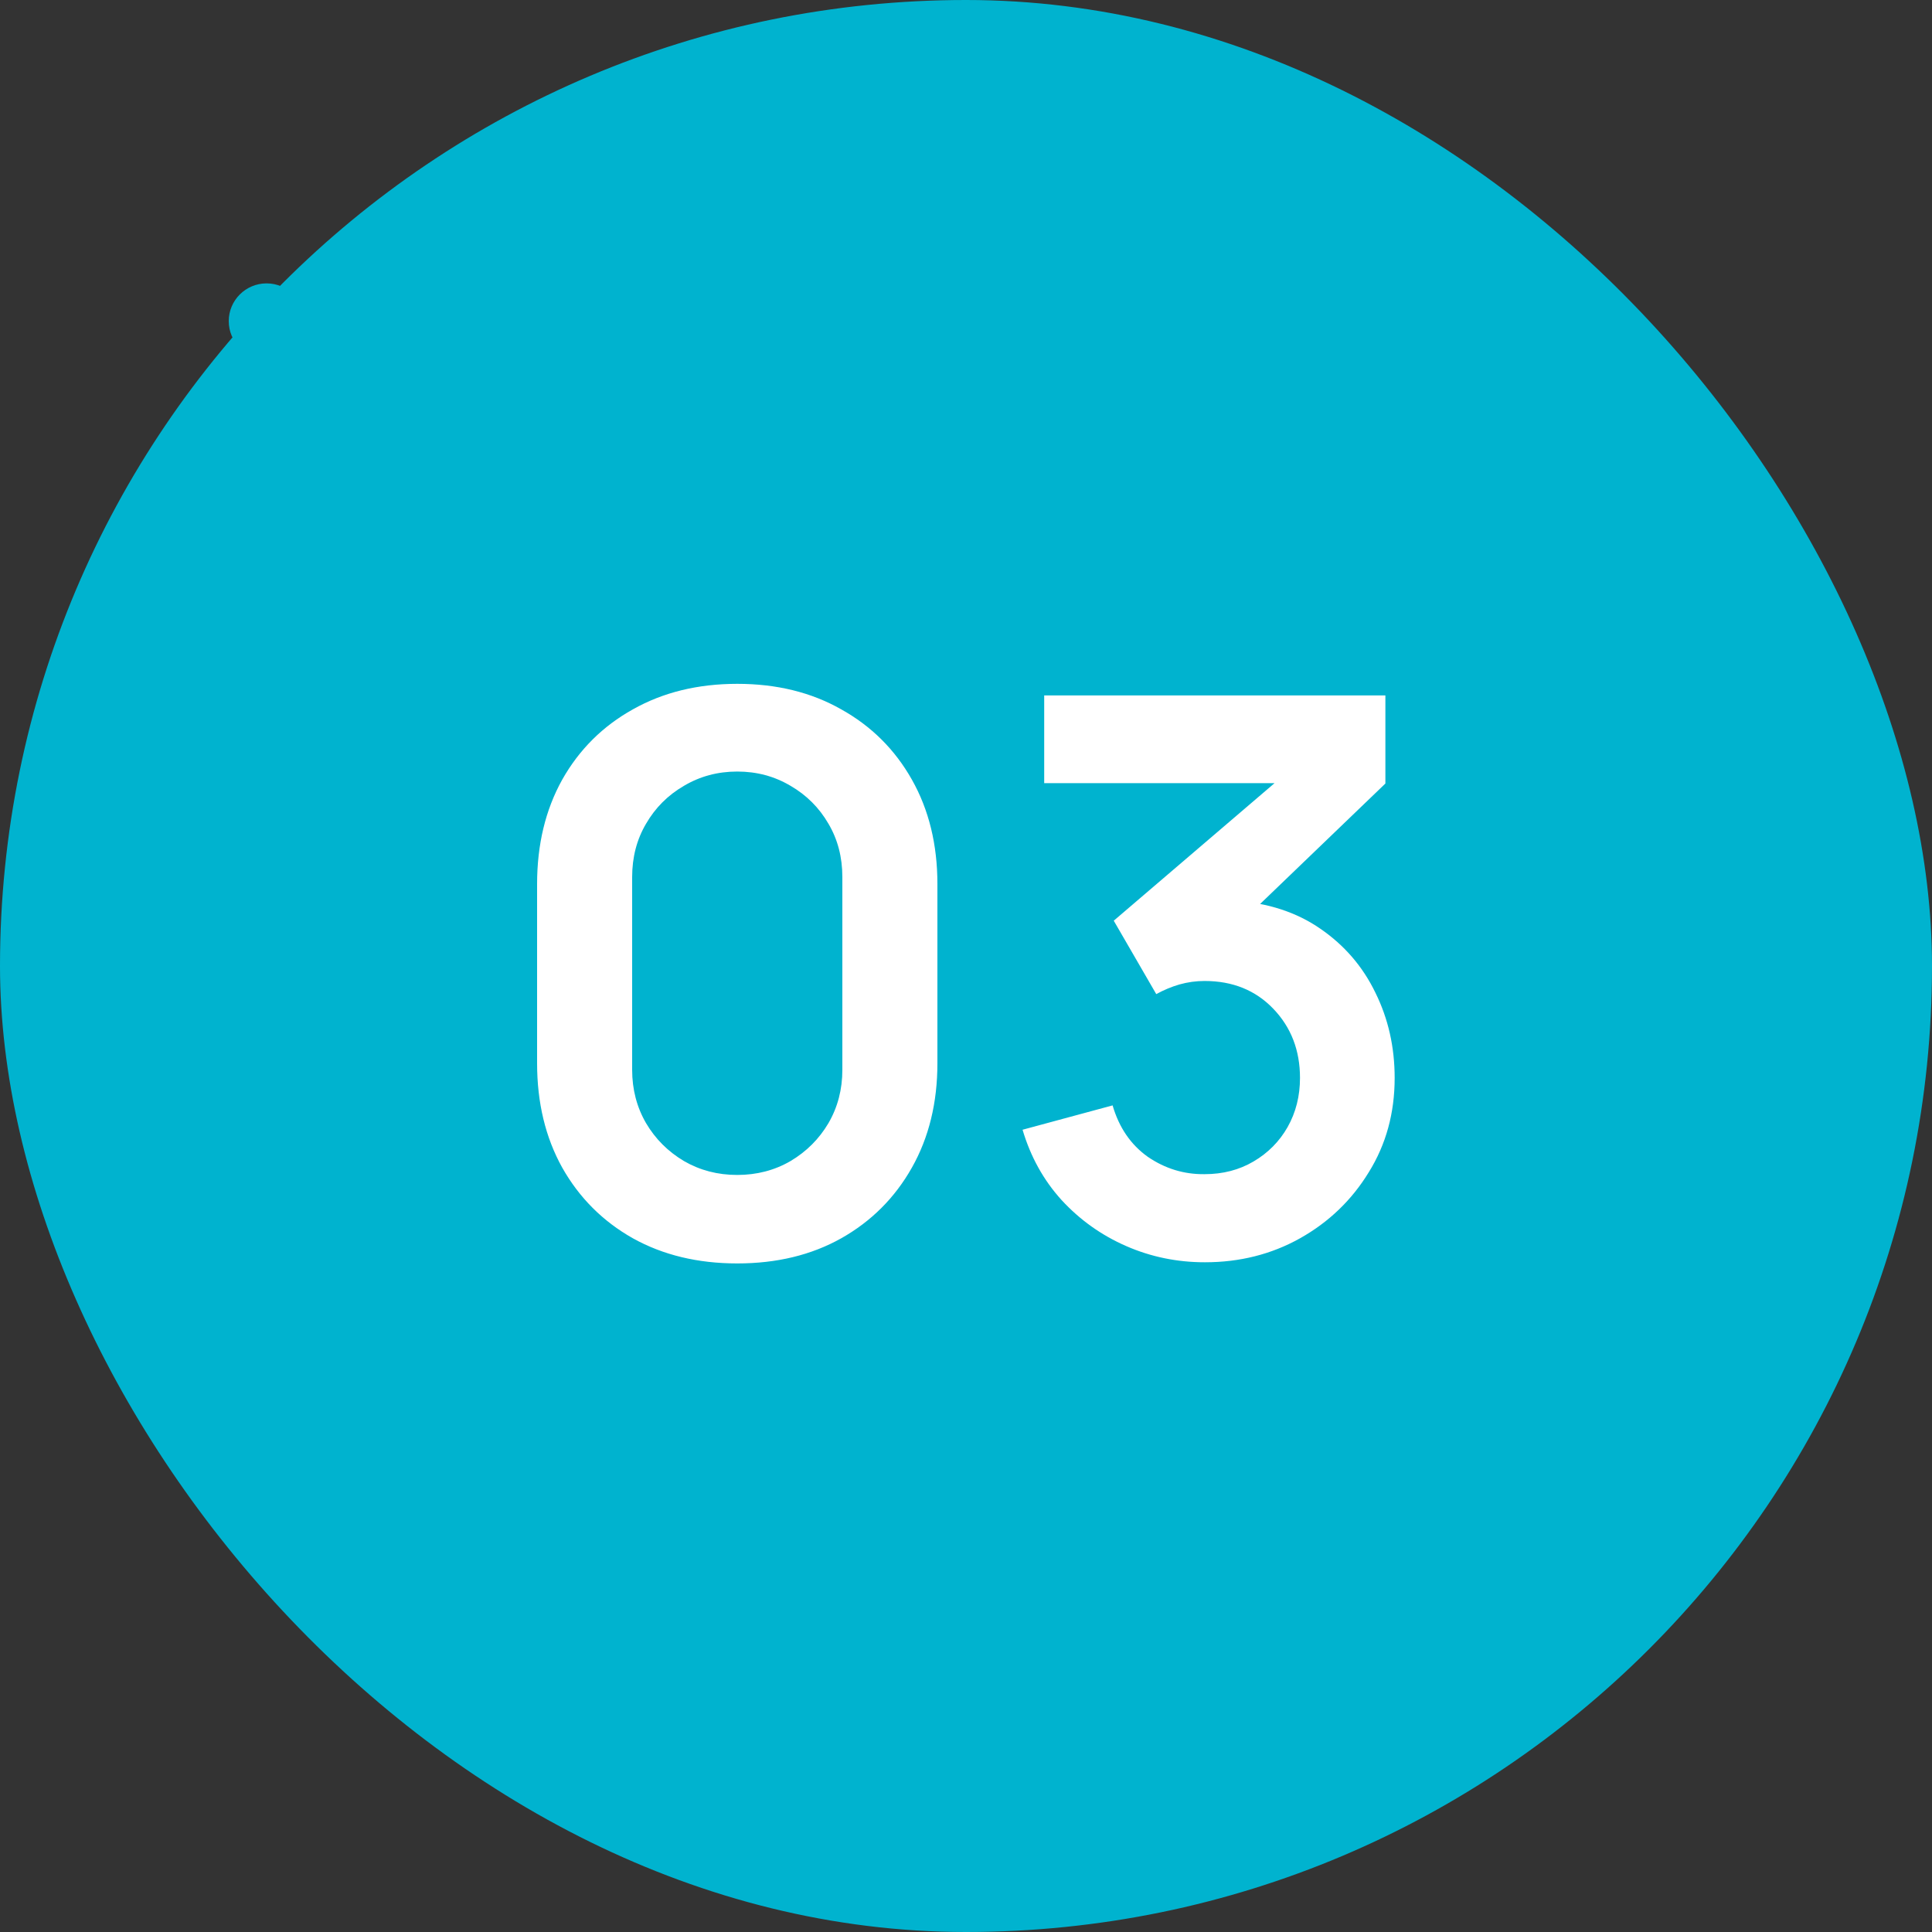
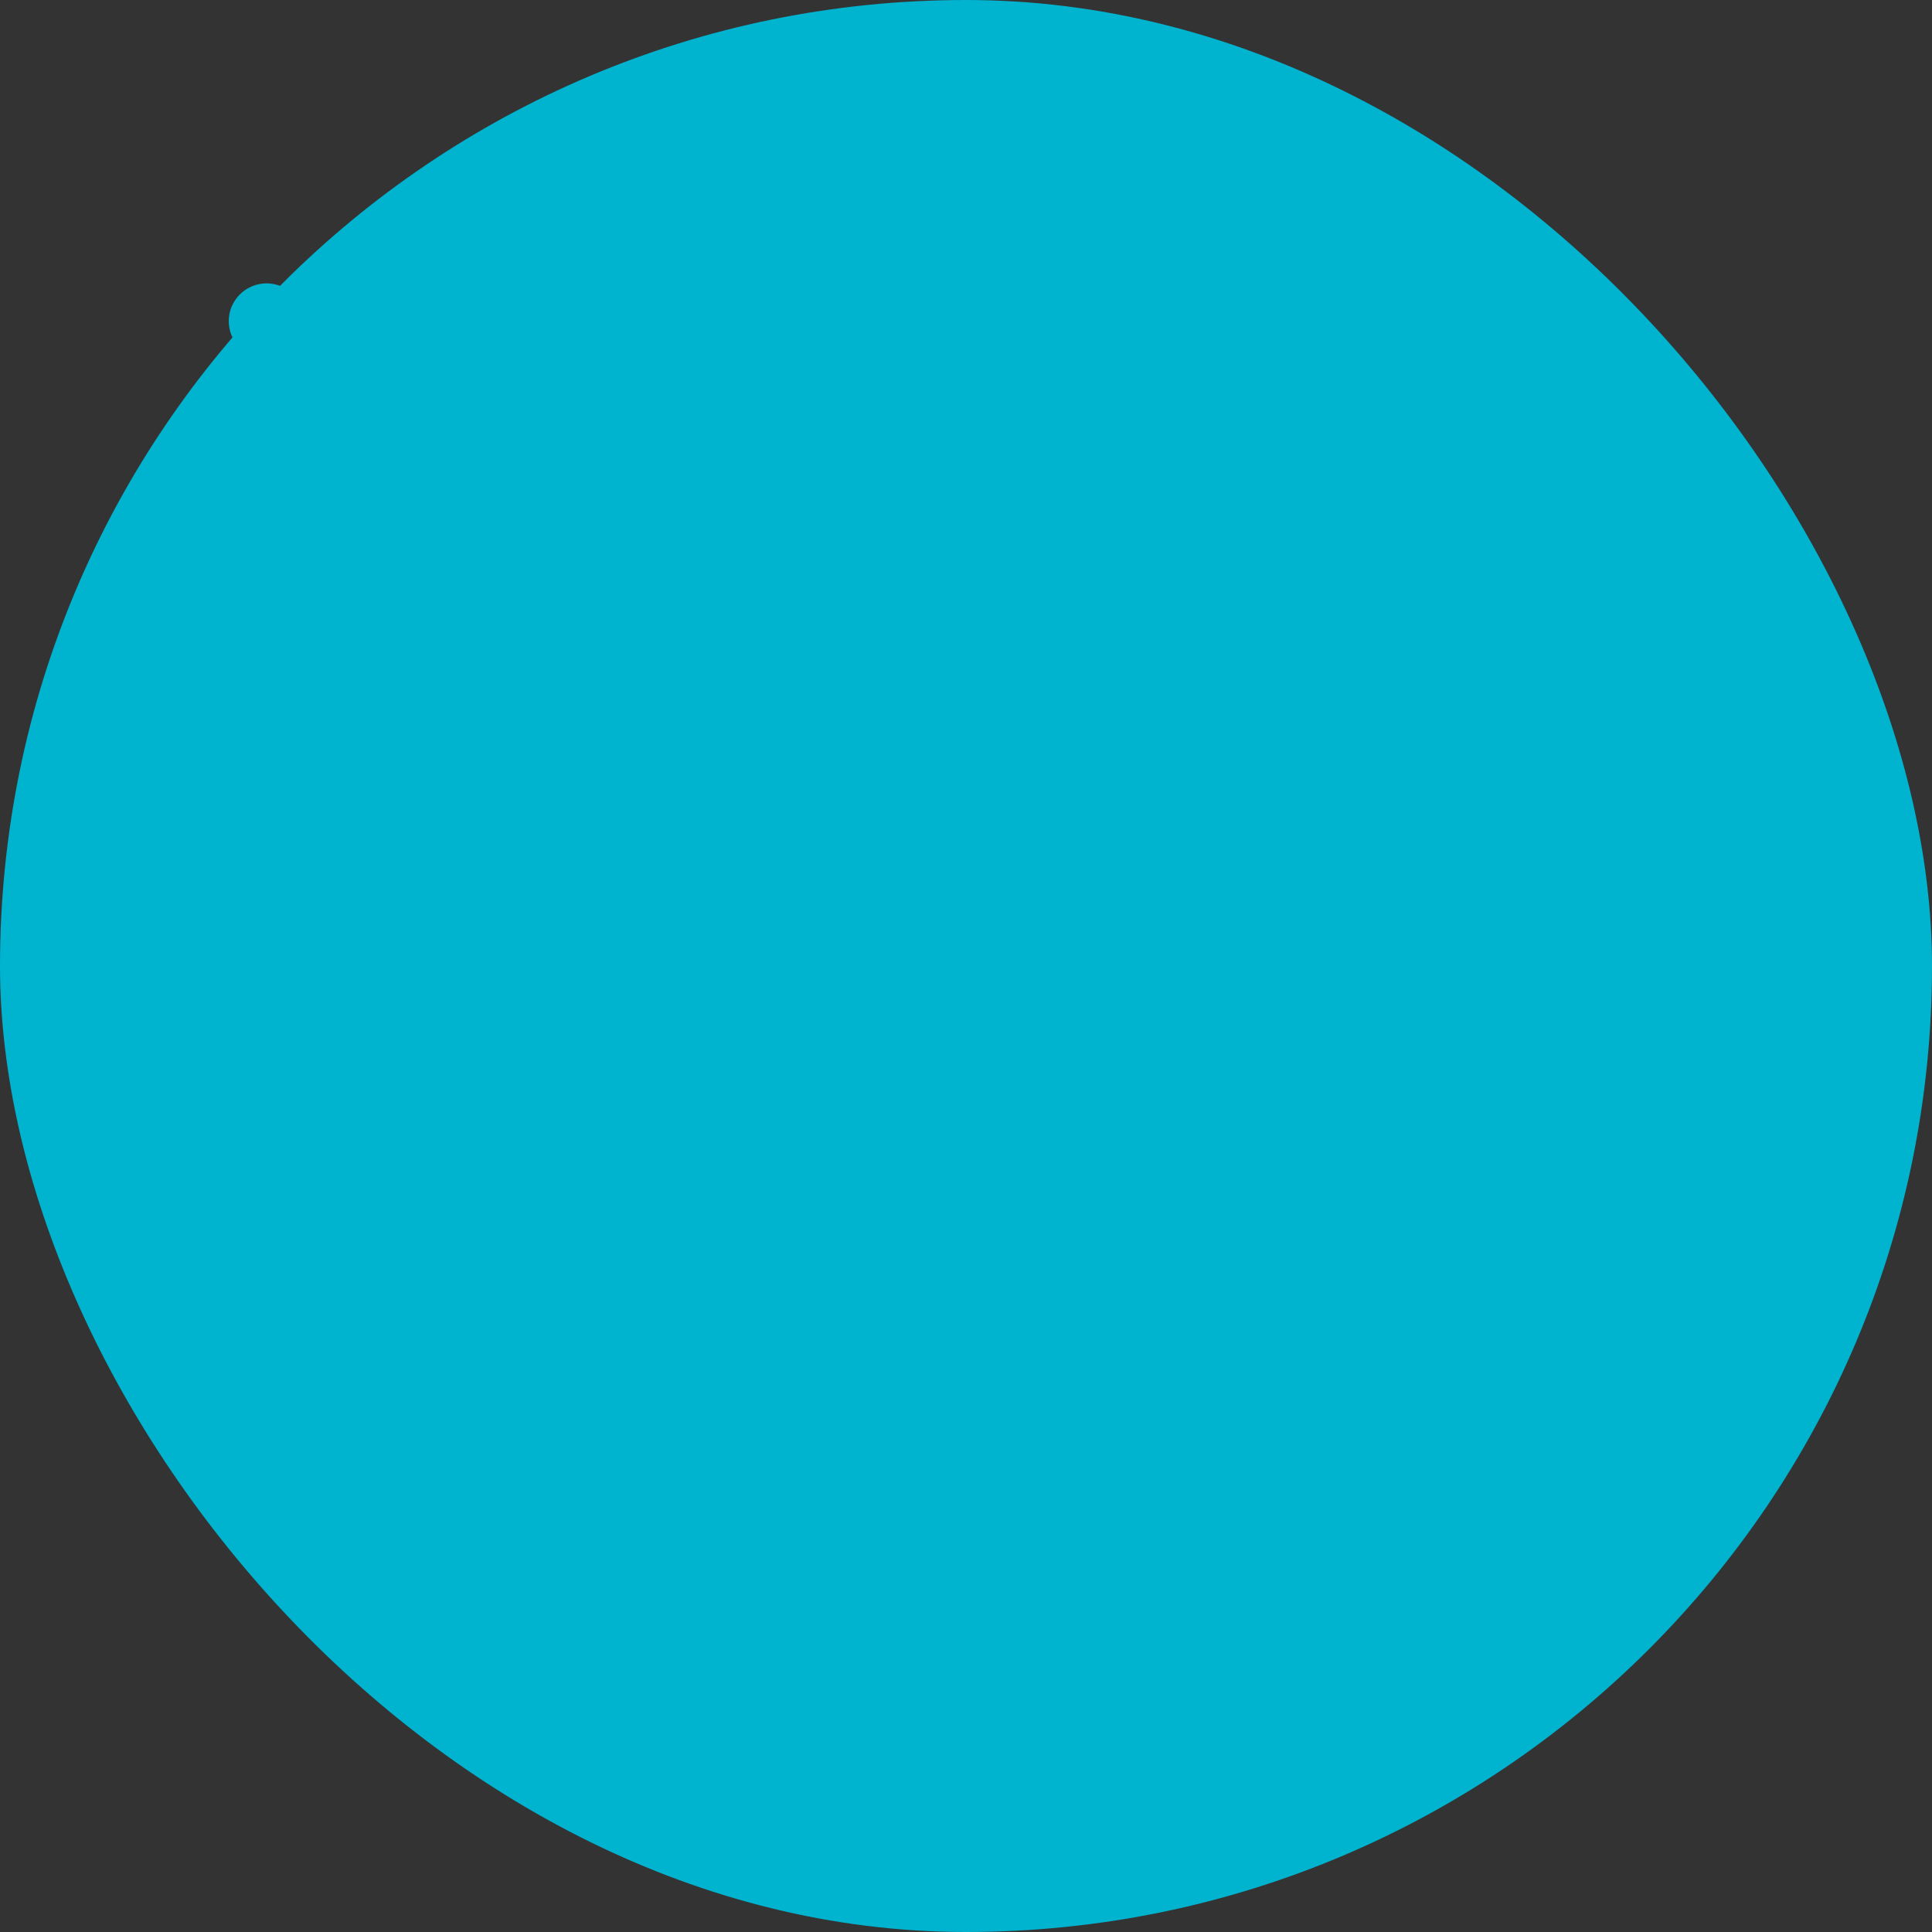
<svg xmlns="http://www.w3.org/2000/svg" width="40" height="40" viewBox="0 0 40 40" fill="none">
  <rect x="0" y="0" width="40" height="40" fill="#333333" stroke="none" />
  <rect width="40" height="40" rx="20" fill="#00B3CF" />
  <path d="M6.302 6.648C6.302 7.08 5.951 7.43 5.519 7.43C5.087 7.43 4.736 7.08 4.736 6.648C4.736 6.217 5.087 5.867 5.519 5.867C5.951 5.867 6.302 6.217 6.302 6.648Z" fill="#00B3CF" />
-   <path d="M15.264 26.158C14.448 26.158 13.728 25.985 13.104 25.638C12.48 25.286 11.992 24.798 11.64 24.174C11.293 23.55 11.12 22.83 11.12 22.014V18.302C11.12 17.486 11.293 16.766 11.64 16.142C11.992 15.518 12.48 15.033 13.104 14.686C13.728 14.334 14.448 14.158 15.264 14.158C16.08 14.158 16.797 14.334 17.416 14.686C18.04 15.033 18.528 15.518 18.88 16.142C19.232 16.766 19.408 17.486 19.408 18.302V22.014C19.408 22.83 19.232 23.55 18.88 24.174C18.528 24.798 18.04 25.286 17.416 25.638C16.797 25.985 16.08 26.158 15.264 26.158ZM15.264 24.326C15.669 24.326 16.037 24.23 16.368 24.038C16.699 23.841 16.96 23.579 17.152 23.254C17.344 22.923 17.44 22.555 17.44 22.15V18.158C17.44 17.747 17.344 17.379 17.152 17.054C16.96 16.723 16.699 16.462 16.368 16.27C16.037 16.073 15.669 15.974 15.264 15.974C14.859 15.974 14.491 16.073 14.16 16.27C13.829 16.462 13.568 16.723 13.376 17.054C13.184 17.379 13.088 17.747 13.088 18.158V22.15C13.088 22.555 13.184 22.923 13.376 23.254C13.568 23.579 13.829 23.841 14.16 24.038C14.491 24.23 14.859 24.326 15.264 24.326ZM24.947 26.134C24.371 26.134 23.827 26.022 23.315 25.798C22.803 25.574 22.358 25.257 21.979 24.846C21.606 24.435 21.337 23.95 21.171 23.39L23.035 22.886C23.169 23.345 23.411 23.699 23.763 23.95C24.121 24.195 24.513 24.315 24.939 24.31C25.318 24.31 25.657 24.222 25.955 24.046C26.254 23.87 26.489 23.633 26.659 23.334C26.83 23.03 26.915 22.691 26.915 22.318C26.915 21.747 26.731 21.27 26.363 20.886C25.995 20.502 25.521 20.31 24.939 20.31C24.763 20.31 24.59 20.334 24.419 20.382C24.254 20.43 24.094 20.497 23.939 20.582L23.059 19.062L26.931 15.75L27.099 16.214H21.619V14.398H28.683V16.222L25.571 19.214L25.555 18.646C26.254 18.694 26.849 18.889 27.339 19.23C27.835 19.571 28.214 20.011 28.475 20.55C28.742 21.089 28.875 21.678 28.875 22.318C28.875 23.043 28.697 23.694 28.339 24.27C27.987 24.846 27.513 25.302 26.915 25.638C26.323 25.969 25.667 26.134 24.947 26.134Z" fill="white" />
</svg>